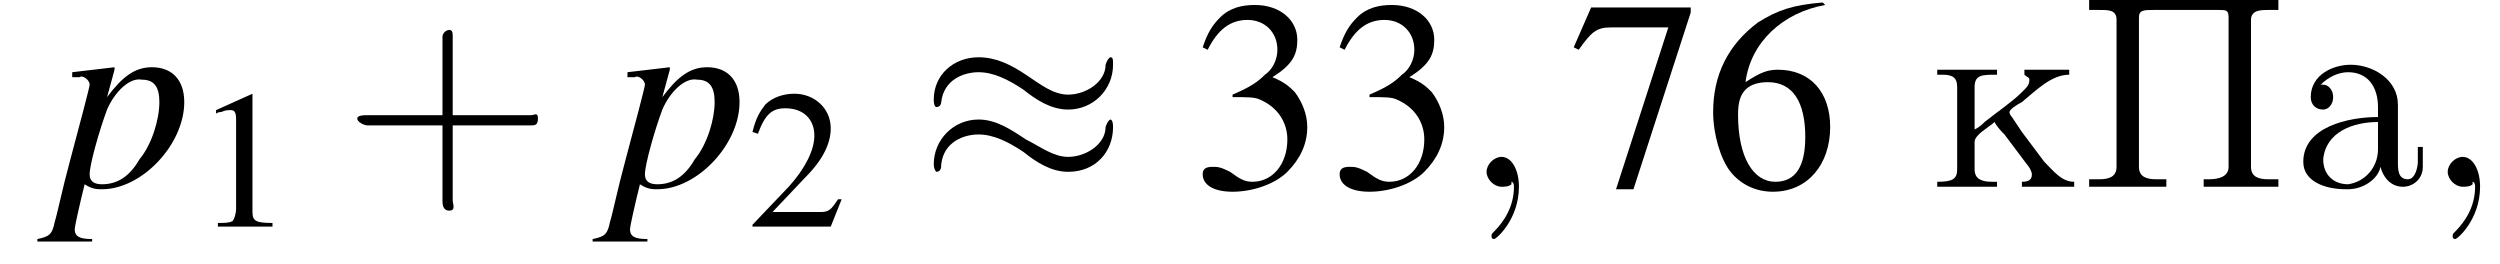
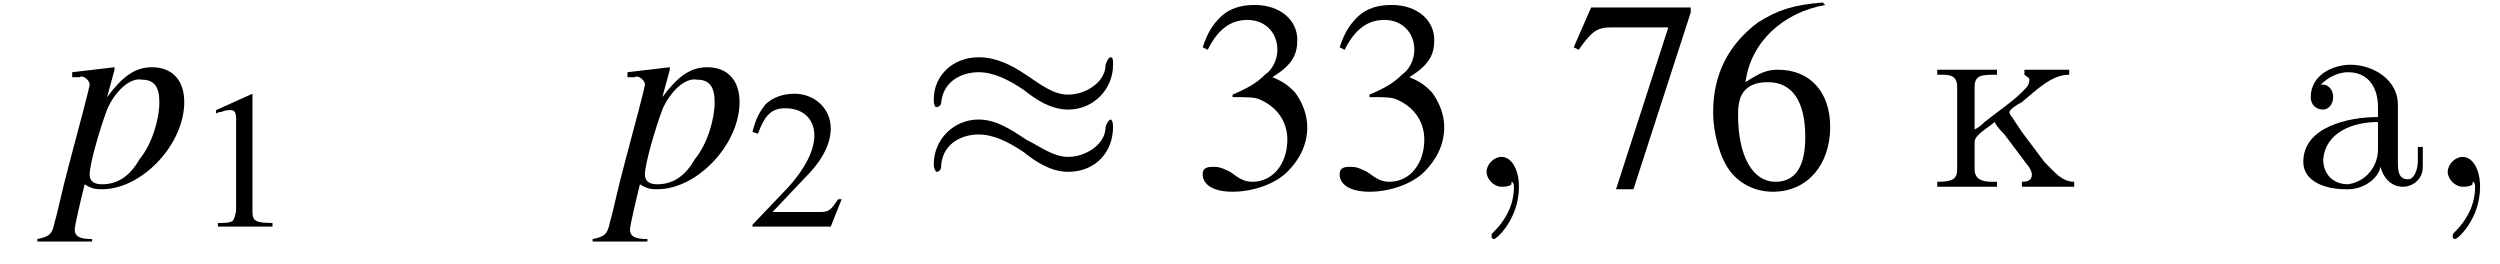
<svg xmlns="http://www.w3.org/2000/svg" xmlns:xlink="http://www.w3.org/1999/xlink" height="10.6pt" version="1.1" viewBox="186.4 74.8 100.4 10.6" width="100.4pt">
  <defs>
    <path d="M7.2 -2.5C7.3 -2.5 7.5 -2.5 7.5 -2.7S7.3 -2.9 7.2 -2.9H1.3C1.1 -2.9 0.9 -2.9 0.9 -2.7S1.1 -2.5 1.3 -2.5H7.2Z" id="g1-0" />
    <path d="M7.8 -4.9C7.8 -5.1 7.8 -5.2 7.7 -5.2C7.7 -5.2 7.6 -5.2 7.5 -4.9C7.5 -4.2 6.7 -3.7 6 -3.7C5.4 -3.7 4.9 -4.1 4.3 -4.5C3.7 -4.9 3.1 -5.2 2.4 -5.2C1.4 -5.2 0.6 -4.5 0.6 -3.5C0.6 -3.2 0.7 -3.2 0.7 -3.2C0.9 -3.2 0.9 -3.4 0.9 -3.4C1 -4.3 1.8 -4.6 2.4 -4.6C3 -4.6 3.6 -4.3 4.2 -3.9C4.7 -3.5 5.3 -3.1 6 -3.1C7 -3.1 7.8 -3.9 7.8 -4.9ZM7.8 -2.4C7.8 -2.7 7.7 -2.7 7.7 -2.7C7.7 -2.7 7.6 -2.7 7.5 -2.4C7.5 -1.7 6.7 -1.2 6 -1.2C5.4 -1.2 4.9 -1.6 4.3 -1.9C3.7 -2.3 3.1 -2.7 2.4 -2.7C1.4 -2.7 0.6 -1.9 0.6 -0.9C0.6 -0.7 0.7 -0.6 0.7 -0.6C0.9 -0.6 0.9 -0.8 0.9 -0.9C1 -1.8 1.8 -2.1 2.4 -2.1C3 -2.1 3.6 -1.8 4.2 -1.4C4.7 -1 5.3 -0.6 6 -0.6C7.1 -0.6 7.8 -1.4 7.8 -2.4Z" id="g1-25" />
    <use id="g11-49" transform="scale(0.731)" xlink:href="#g3-49" />
    <use id="g11-50" transform="scale(0.731)" xlink:href="#g3-50" />
-     <path d="M3.2 -1.8H5.5C5.6 -1.8 5.7 -1.8 5.7 -2S5.6 -2.1 5.5 -2.1H3.2V-4.4C3.2 -4.5 3.2 -4.6 3.1 -4.6S2.9 -4.5 2.9 -4.4V-2.1H0.7C0.6 -2.1 0.4 -2.1 0.4 -2S0.6 -1.8 0.7 -1.8H2.9V0.4C2.9 0.5 2.9 0.7 3.1 0.7S3.2 0.5 3.2 0.4V-1.8Z" id="g12-43" />
    <path d="M3.2 -7.3L1.2 -6.4V-6.2C1.3 -6.3 1.5 -6.3 1.5 -6.3C1.7 -6.4 1.9 -6.4 2 -6.4C2.2 -6.4 2.3 -6.3 2.3 -5.9V-1C2.3 -0.7 2.2 -0.4 2.1 -0.3C1.9 -0.2 1.7 -0.2 1.3 -0.2V0H4.3V-0.2C3.4 -0.2 3.2 -0.3 3.2 -0.8V-7.3L3.2 -7.3Z" id="g3-49" />
    <path d="M5.2 -1.5L5 -1.5C4.6 -0.9 4.5 -0.8 4 -0.8H1.4L3.2 -2.7C4.2 -3.7 4.6 -4.6 4.6 -5.4C4.6 -6.5 3.7 -7.3 2.6 -7.3C2 -7.3 1.4 -7.1 1 -6.7C0.7 -6.3 0.5 -6 0.3 -5.2L0.6 -5.1C1 -6.2 1.4 -6.5 2.1 -6.5C3.1 -6.5 3.7 -5.9 3.7 -5C3.7 -4.2 3.2 -3.2 2.3 -2.2L0.3 -0.1V0H4.6L5.2 -1.5Z" id="g3-50" />
    <path d="M1.7 -3.6C2.3 -3.6 2.6 -3.6 2.8 -3.5C3.5 -3.2 3.9 -2.6 3.9 -1.9C3.9 -0.9 3.3 -0.2 2.5 -0.2C2.2 -0.2 2 -0.3 1.6 -0.6C1.2 -0.8 1.1 -0.8 0.9 -0.8C0.6 -0.8 0.5 -0.7 0.5 -0.5C0.5 -0.1 0.9 0.2 1.7 0.2C2.5 0.2 3.4 -0.1 3.9 -0.6S4.7 -1.7 4.7 -2.4C4.7 -2.9 4.5 -3.4 4.2 -3.8C4 -4 3.8 -4.2 3.3 -4.4C4.1 -4.9 4.3 -5.3 4.3 -5.9C4.3 -6.7 3.6 -7.3 2.6 -7.3C2.1 -7.3 1.6 -7.2 1.2 -6.8C0.9 -6.5 0.7 -6.2 0.5 -5.6L0.7 -5.5C1.1 -6.3 1.6 -6.7 2.3 -6.7C3 -6.7 3.5 -6.2 3.5 -5.5C3.5 -5.1 3.3 -4.7 3 -4.5C2.7 -4.2 2.4 -4 1.7 -3.7V-3.6Z" id="g3-51" />
    <path d="M4.8 -7.4C3.6 -7.3 3 -7.1 2.2 -6.6C1 -5.7 0.4 -4.5 0.4 -3C0.4 -2.1 0.7 -1.1 1.1 -0.6C1.5 -0.1 2.1 0.2 2.8 0.2C4.2 0.2 5.1 -0.9 5.1 -2.4C5.1 -3.8 4.3 -4.7 3 -4.7C2.6 -4.7 2.3 -4.6 1.7 -4.2C1.9 -5.8 3.2 -7 4.9 -7.3L4.8 -7.4ZM2.6 -4.2C3.6 -4.2 4.1 -3.4 4.1 -2C4.1 -0.8 3.7 -0.2 2.9 -0.2C2 -0.2 1.4 -1.2 1.4 -2.9C1.4 -3.4 1.5 -3.7 1.7 -3.9C1.9 -4.1 2.2 -4.2 2.6 -4.2Z" id="g3-54" />
    <path d="M4.9 -7.2H0.9L0.2 -5.6L0.4 -5.5C0.9 -6.2 1.1 -6.4 1.7 -6.4H4L1.9 0.1H2.6L4.9 -7V-7.2Z" id="g3-55" />
    <path d="M0.6 -4.4H0.9C0.9 -4.4 0.9 -4.4 0.9 -4.4C1 -4.5 1.3 -4.3 1.3 -4.1C1.3 -4 0.9 -2.5 0.5 -1C0.2 0.1 0 1.1 -0.1 1.4C-0.2 1.9 -0.3 2 -0.8 2.1V2.2H1.4V2.1C0.9 2.1 0.7 2 0.7 1.7C0.7 1.6 0.9 0.7 1.1 -0.1C1.4 0.1 1.6 0.1 1.8 0.1C3.4 0.1 5.1 -1.7 5.1 -3.4C5.1 -4.3 4.6 -4.8 3.8 -4.8C3.1 -4.8 2.6 -4.4 2 -3.6L2.3 -4.7L2.3 -4.7C2.3 -4.7 2.3 -4.8 2.3 -4.8L2.3 -4.8C2.3 -4.8 2.3 -4.8 2.3 -4.8L2.3 -4.8L0.6 -4.6L0.6 -4.4ZM3.4 -4.3C3.9 -4.3 4.1 -4 4.1 -3.4C4.1 -2.7 3.8 -1.7 3.3 -1.1C2.9 -0.4 2.4 -0.1 1.8 -0.1C1.5 -0.1 1.3 -0.2 1.3 -0.5C1.3 -0.9 1.7 -2.3 2 -3.1C2.3 -3.8 2.9 -4.4 3.4 -4.3Z" id="g8-112" />
-     <path d="M0.4 -7.5V-7.1C0.6 -7.1 0.7 -7.1 0.8 -7.1C1.2 -7.1 1.5 -7.1 1.5 -6.7V-1C1.5 -0.9 1.5 -0.8 1.5 -0.8C1.5 -0.4 1.2 -0.3 0.8 -0.3C0.7 -0.3 0.6 -0.3 0.4 -0.3V0H1.7L2 0H3.5V-0.3H3.1C2.7 -0.3 2.4 -0.4 2.4 -0.8V-6.6C2.4 -6.6 2.4 -6.7 2.4 -6.8C2.4 -7.1 2.6 -7.1 3 -7.1H5.6C5.9 -7.1 6 -7.1 6 -6.8V-0.8C6 -0.4 5.6 -0.3 5.2 -0.3H5V0H6.2L6.5 0H8V-0.3C7.9 -0.3 7.7 -0.3 7.6 -0.3C7.2 -0.3 6.9 -0.4 6.9 -0.8C6.9 -0.8 6.9 -0.9 6.9 -1V-6.7C6.9 -7.1 7.3 -7.1 7.6 -7.1C7.7 -7.1 7.9 -7.1 8 -7.1V-7.5H0.4Z" id="g17-207" />
    <path d="M1.2 -4.1C1.5 -4.4 1.9 -4.6 2.3 -4.6C3.1 -4.6 3.5 -4 3.5 -3.2V-2.8C2.3 -2.8 0.5 -2.4 0.5 -1C0.5 -0.2 1.4 0.1 2.2 0.1H2.3C2.9 0.1 3.5 -0.3 3.6 -0.8H3.6C3.7 -0.4 4 0 4.5 0C4.9 0 5.3 -0.3 5.3 -0.8V-1.6H5.1V-1C5.1 -0.8 5 -0.3 4.7 -0.3C4.3 -0.3 4.3 -0.7 4.3 -1C4.3 -1.1 4.3 -1.3 4.3 -1.4V-2.9C4.3 -3 4.3 -3.1 4.3 -3.3C4.3 -4.3 3.3 -4.9 2.4 -4.9C1.7 -4.9 0.8 -4.5 0.8 -3.6C0.8 -3.3 1 -3.1 1.3 -3.1C1.5 -3.1 1.7 -3.3 1.7 -3.6C1.7 -3.9 1.5 -4.1 1.3 -4.1C1.2 -4.1 1.2 -4.1 1.2 -4.1ZM3.5 -2.6V-1.5C3.5 -0.8 3 -0.2 2.3 -0.1H2.3C1.7 -0.1 1.3 -0.5 1.3 -1.1V-1.1C1.4 -2.2 2.5 -2.6 3.5 -2.6Z" id="g17-224" />
    <path d="M0.3 -4.7V-4.5H0.5C0.9 -4.5 1.1 -4.4 1.1 -4V-0.7C1.1 -0.3 0.9 -0.2 0.3 -0.2V0H2.7V-0.2H2.5C2.1 -0.2 1.8 -0.3 1.8 -0.7V-1.8C1.8 -2.1 2.4 -2.4 2.6 -2.6C2.7 -2.4 2.9 -2.2 3 -2.1C3.3 -1.7 3.6 -1.3 3.9 -0.9C4 -0.8 4.1 -0.6 4.1 -0.5C4.1 -0.3 4 -0.2 3.7 -0.2V0H5.8V-0.2C5.3 -0.2 5 -0.6 4.6 -1C4.3 -1.4 4 -1.8 3.7 -2.2L3.3 -2.8C3.3 -2.8 3.2 -2.9 3.2 -3V-3C3.2 -3.1 3.5 -3.3 3.7 -3.4C4.3 -3.9 4.9 -4.5 5.6 -4.5V-4.7L4.9 -4.7H3.8V-4.5C3.9 -4.4 4 -4.4 4 -4.3C4 -4.1 3.9 -4 3.8 -3.9L3.7 -3.8C3.3 -3.4 2.7 -3 2.2 -2.6C2.1 -2.5 2 -2.4 1.8 -2.3V-3.8C1.8 -3.8 1.8 -3.9 1.8 -4C1.8 -4.5 2.1 -4.5 2.7 -4.5V-4.7H0.3Z" id="g17-234" />
    <path d="M2.2 0C2.2 -0.7 1.9 -1.2 1.5 -1.2C1.2 -1.2 0.9 -0.9 0.9 -0.6C0.9 -0.3 1.2 0 1.5 0C1.6 0 1.8 0 1.9 -0.1C1.9 -0.2 1.9 -0.2 1.9 -0.2S2 -0.2 2 0C2 0.8 1.6 1.4 1.2 1.8C1.1 1.9 1.1 1.9 1.1 2C1.1 2.1 1.2 2.1 1.2 2.1C1.3 2.1 2.2 1.3 2.2 0Z" id="g7-59" />
    <use id="g15-51" xlink:href="#g3-51" />
    <use id="g15-54" xlink:href="#g3-54" />
    <use id="g15-55" xlink:href="#g3-55" />
    <use id="g16-43" transform="scale(1.369)" xlink:href="#g12-43" />
  </defs>
  <g id="page1">
    <use x="188.7" xlink:href="#g8-112" y="82.3" />
    <use x="194.2" xlink:href="#g11-49" y="83.9" />
    <use x="200.2" xlink:href="#g16-43" y="82.3" />
    <use x="211" xlink:href="#g8-112" y="82.3" />
    <use x="216.4" xlink:href="#g11-50" y="83.9" />
    <use x="223.3" xlink:href="#g1-25" y="82.3" />
    <use x="234.2" xlink:href="#g15-51" y="82.3" />
    <use x="239.7" xlink:href="#g15-51" y="82.3" />
    <use x="245.2" xlink:href="#g7-59" y="82.3" />
    <use x="249.4" xlink:href="#g15-55" y="82.3" />
    <use x="254.8" xlink:href="#g15-54" y="82.3" />
    <use x="263.9" xlink:href="#g17-234" y="82.3" />
    <use x="269.9" xlink:href="#g17-207" y="82.3" />
    <use x="278.4" xlink:href="#g17-224" y="82.3" />
    <use x="283.8" xlink:href="#g7-59" y="82.3" />
  </g>
</svg>